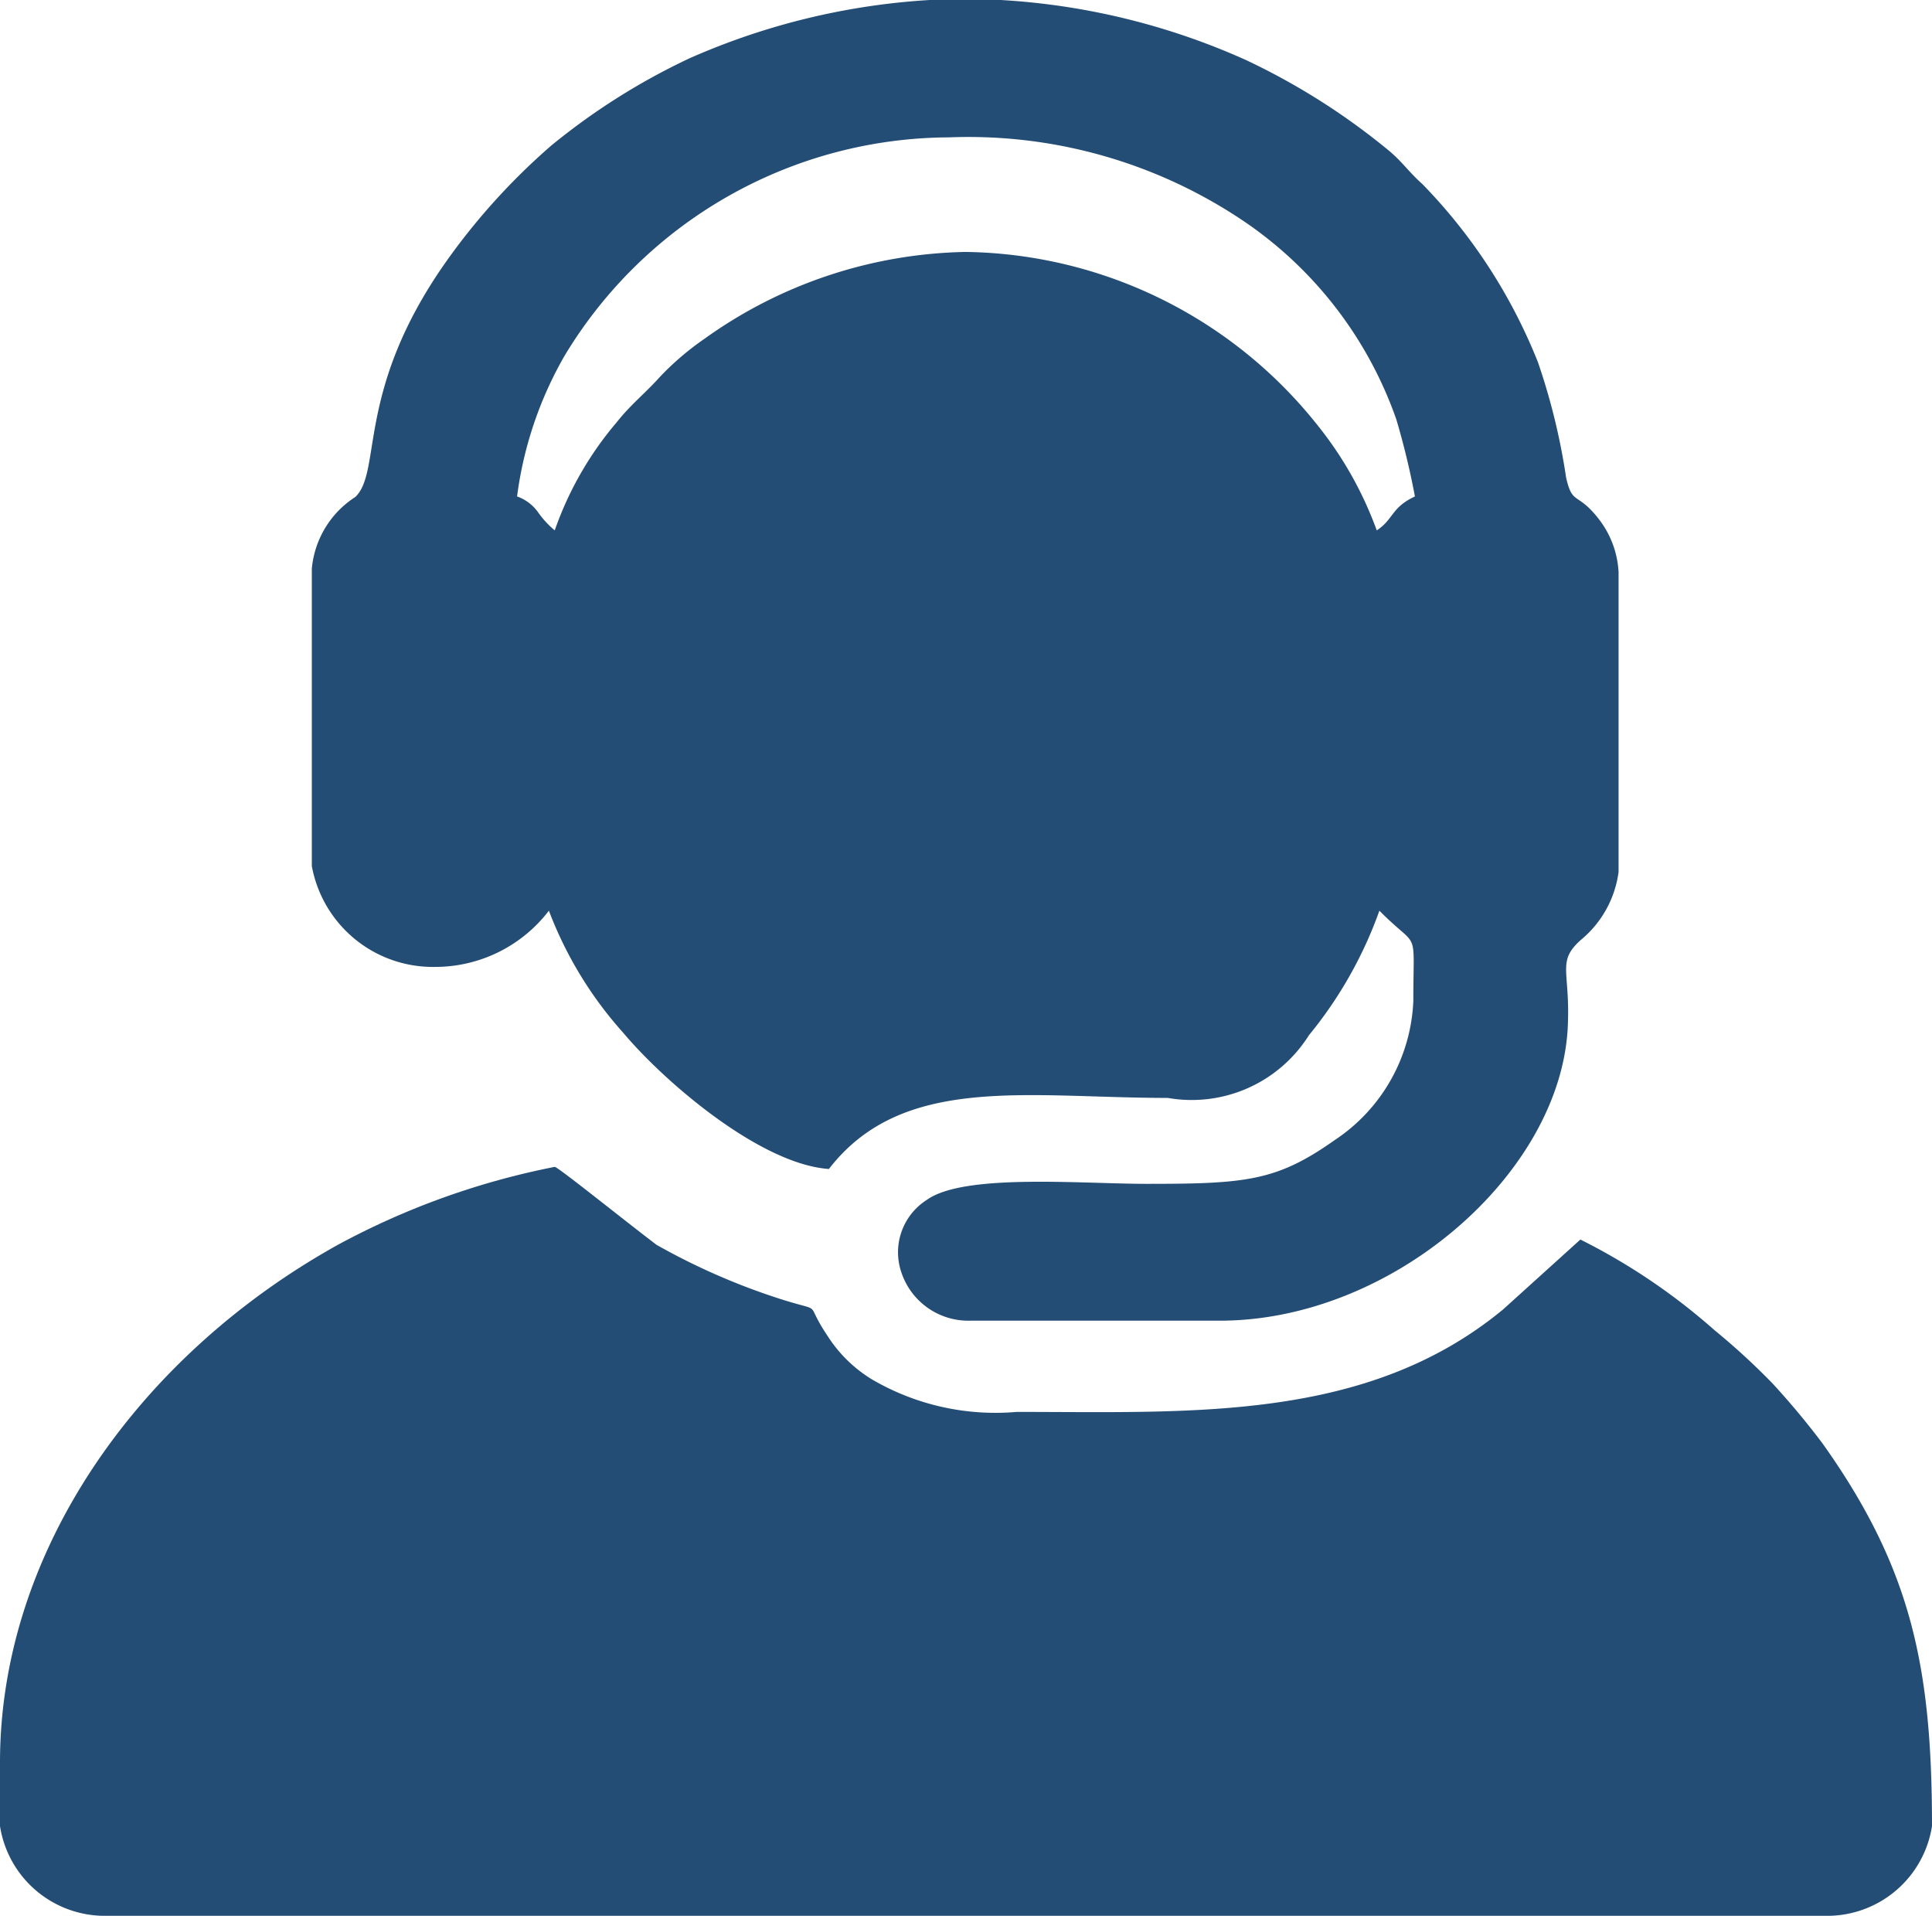
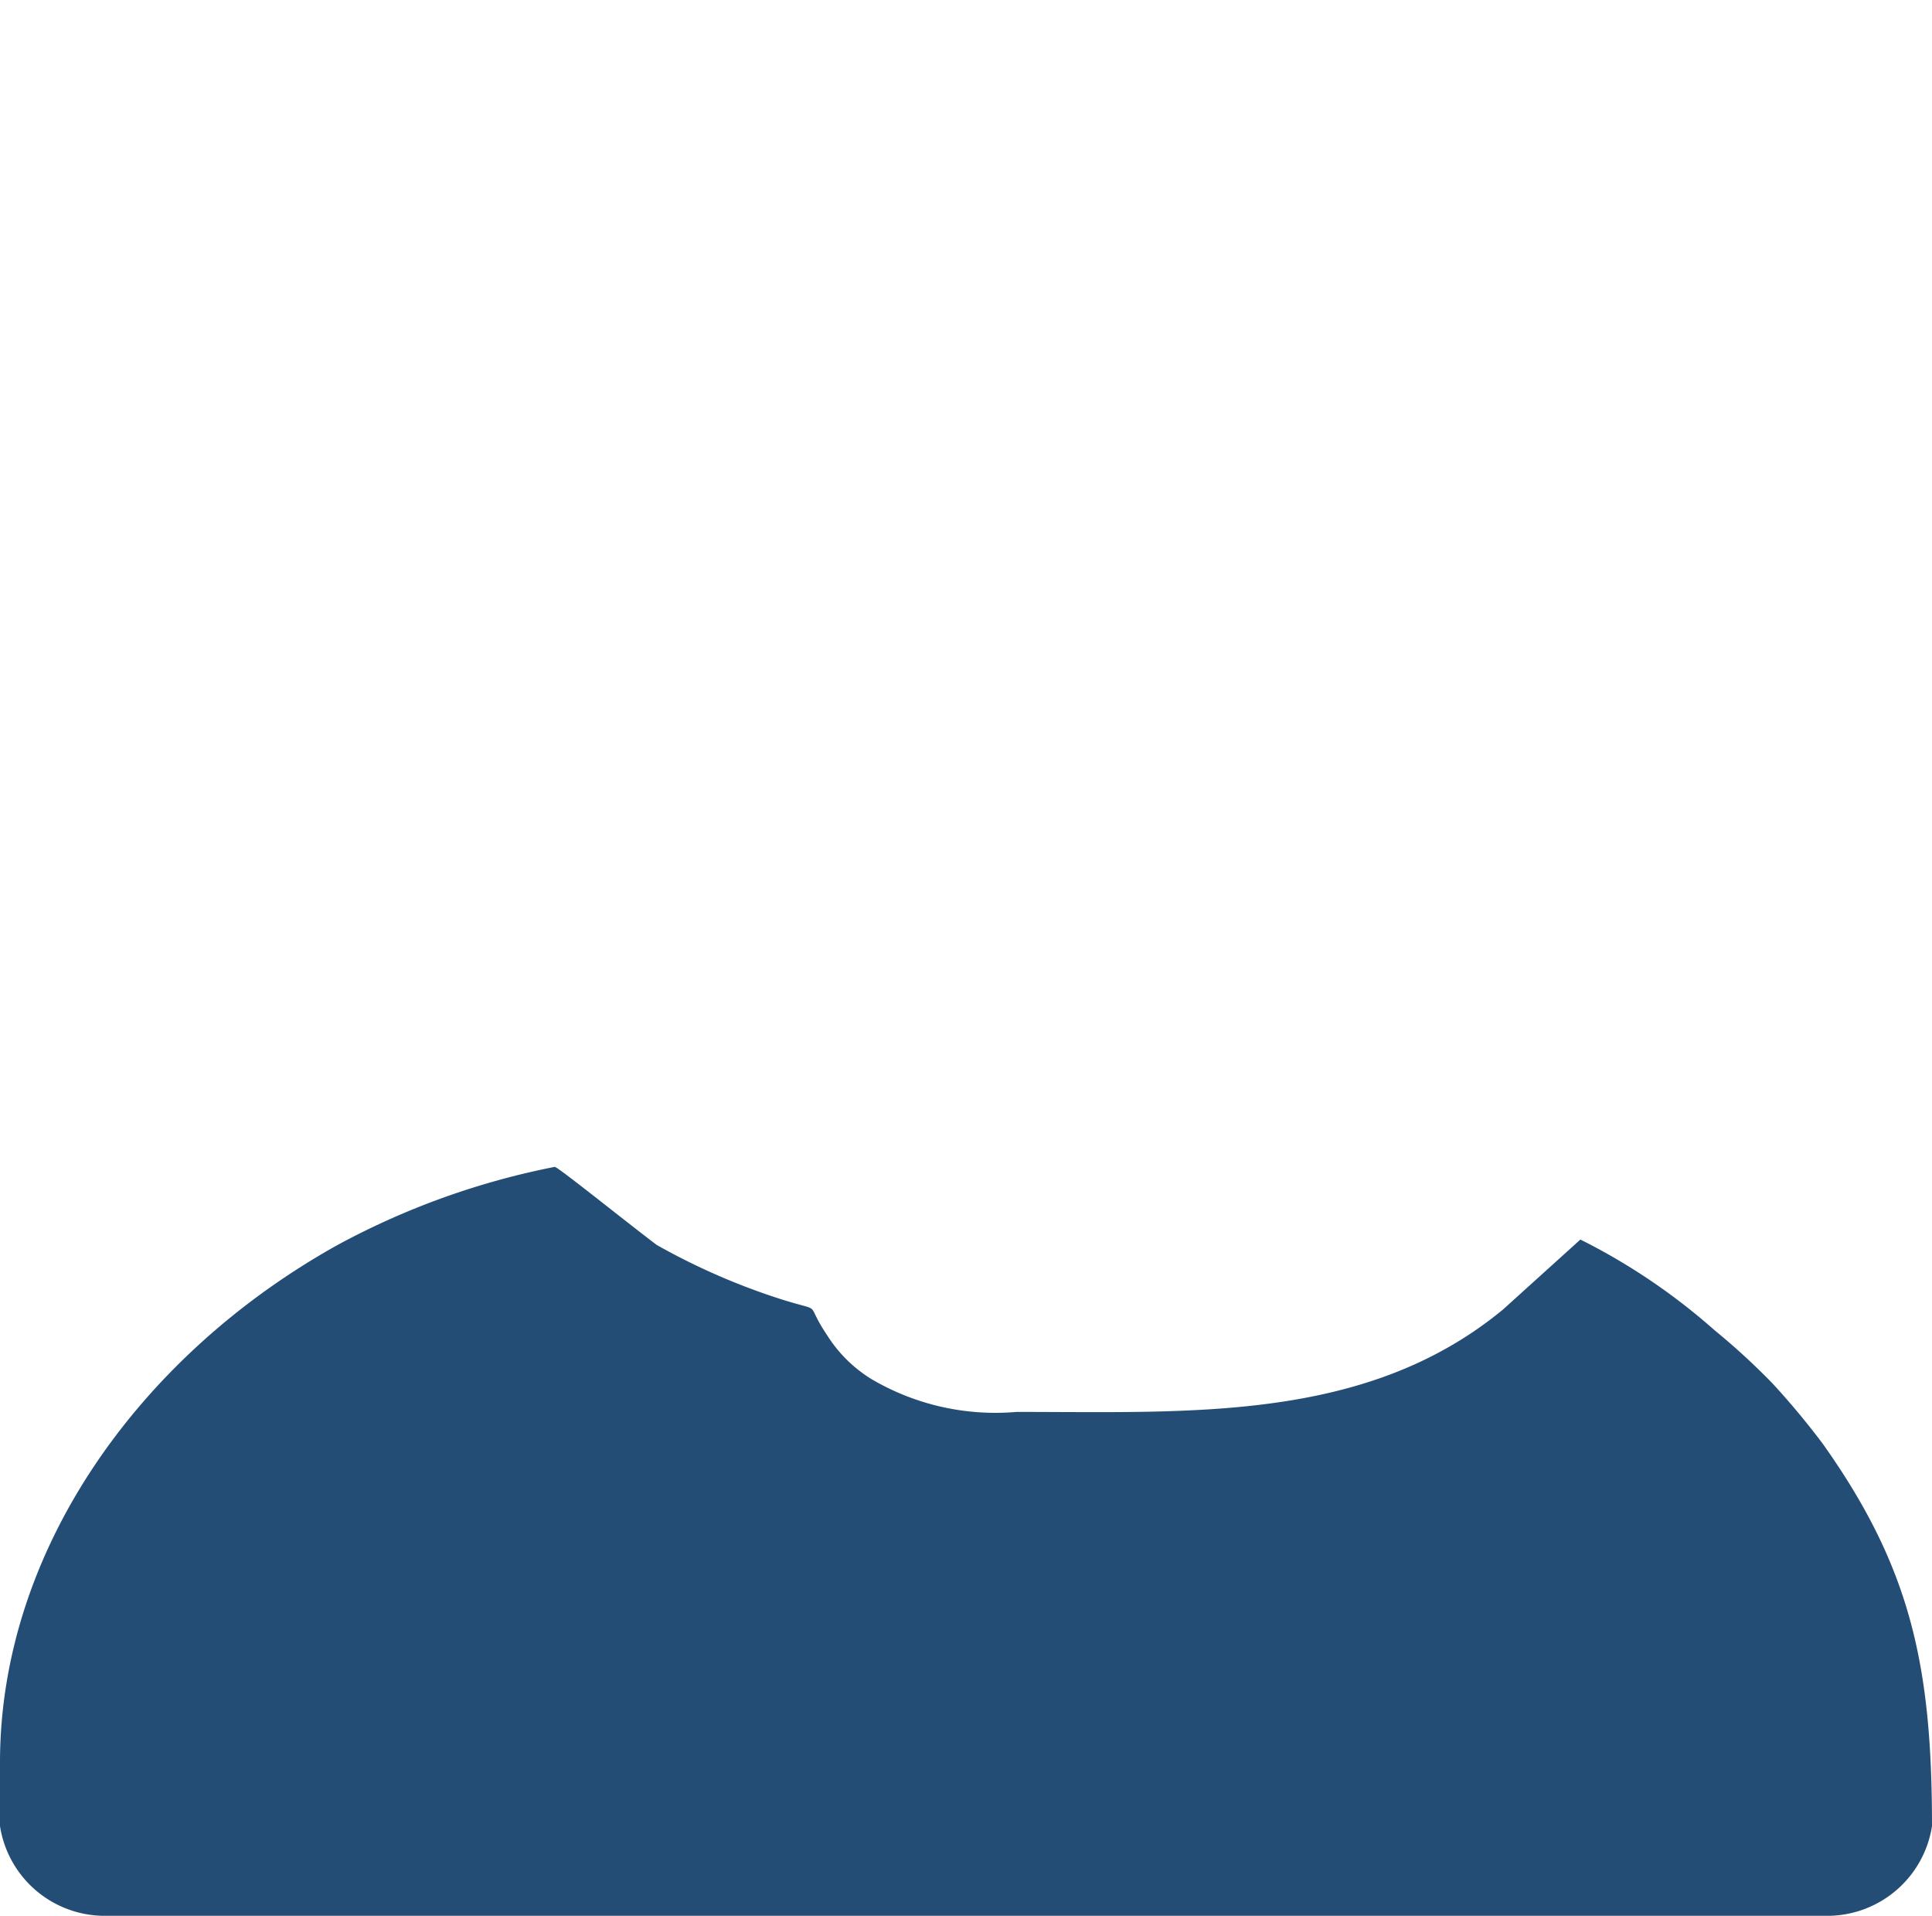
<svg xmlns="http://www.w3.org/2000/svg" viewBox="0 0 36.43 36.12">
  <defs>
    <style>.cls-1{fill:#244d75;fill-rule:evenodd;}</style>
  </defs>
  <g id="Ebene_2" data-name="Ebene 2">
    <g id="Ebene_1-2" data-name="Ebene 1">
-       <path class="cls-1" d="M17.53,0h1.34a13.1,13.1,0,0,1,4.62,1.13A12.79,12.79,0,0,1,26.14,2.8c.29.23.41.43.68.67A10.21,10.21,0,0,1,29,6.83,12.14,12.14,0,0,1,29.53,9c.12.54.21.26.62.79a1.78,1.78,0,0,1,.37,1v5.65a2,2,0,0,1-.71,1.28c-.47.42-.19.58-.25,1.68C29.4,22.15,26.24,24.9,23,24.9H18.29A1.33,1.33,0,0,1,17,24a1.17,1.17,0,0,1,.48-1.38c.7-.5,2.91-.3,4.14-.3,1.87,0,2.45-.05,3.54-.82a3.31,3.31,0,0,0,1.49-2.63c0-1.43.12-.93-.64-1.7a7.87,7.87,0,0,1-1.33,2.35,2.61,2.61,0,0,1-2.66,1.18c-2.65,0-5-.46-6.39,1.34-1.29-.09-3.09-1.63-3.88-2.57a7.33,7.33,0,0,1-1.4-2.3,2.7,2.7,0,0,1-2.15,1.06,2.32,2.32,0,0,1-2.32-1.9V10.72A1.8,1.8,0,0,1,6.7,9.37c.51-.49,0-2,1.7-4.42a12.3,12.3,0,0,1,2-2.21A12.48,12.48,0,0,1,13,1.1,13.12,13.12,0,0,1,17.53,0M10.46,10a1.78,1.78,0,0,1-.32-.35.82.82,0,0,0-.39-.29,7.16,7.16,0,0,1,.9-2.66,8.5,8.5,0,0,1,7.24-4.11,9.28,9.28,0,0,1,5.65,1.64,7.51,7.51,0,0,1,2.79,3.68,14.57,14.57,0,0,1,.35,1.45c-.45.21-.4.43-.72.64a6.94,6.94,0,0,0-1.13-2,8.62,8.62,0,0,0-6.62-3.25,8.71,8.71,0,0,0-4.93,1.64,5.3,5.3,0,0,0-.85.73c-.27.3-.54.51-.8.84A6.38,6.38,0,0,0,10.46,10Z" />
      <path class="cls-1" d="M0,33.23v1.2a2,2,0,0,0,1.92,1.69H34.51a2,2,0,0,0,1.92-1.69c0-3-.39-4.86-2.06-7.21a14.71,14.71,0,0,0-.95-1.14,13,13,0,0,0-1.09-1,11.71,11.71,0,0,0-2.53-1.71l-1.46,1.32c-2.57,2.12-5.87,1.93-9.17,1.93A4.61,4.61,0,0,1,16.43,26a2.6,2.6,0,0,1-.83-.82c-.47-.7,0-.4-.95-.71a12.48,12.48,0,0,1-2.27-1C11.76,23,10.52,22,10.46,22a14.43,14.43,0,0,0-4.09,1.47C2.63,25.55,0,29.23,0,33.23" />
    </g>
  </g>
</svg>